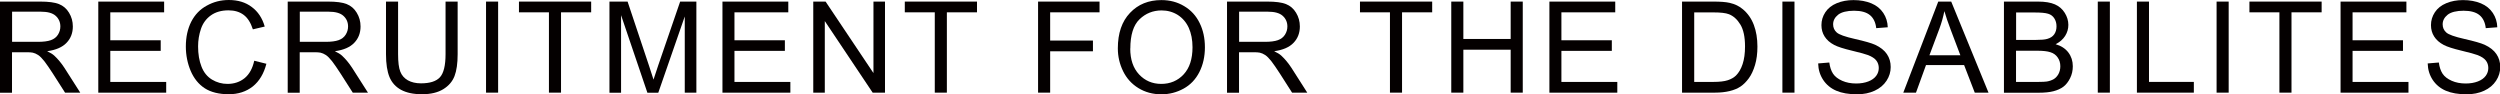
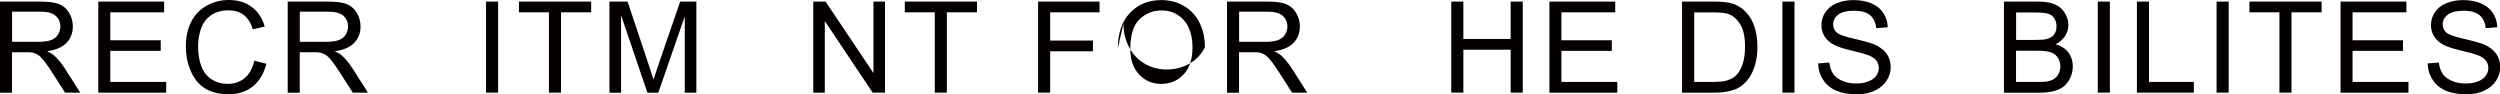
<svg xmlns="http://www.w3.org/2000/svg" id="_レイヤー_1" data-name="レイヤー 1" width="314.38" height="11.85" viewBox="0 0 314.38 11.85">
  <defs>
    <style>
      .cls-1 {
        fill: #040000;
        stroke-width: 0px;
      }
    </style>
  </defs>
  <path class="cls-1" d="M0,11.66V.2h5.08c1.02,0,1.8.1,2.33.31.53.21.96.57,1.27,1.09.32.52.48,1.1.48,1.73,0,.81-.26,1.5-.79,2.05-.53.56-1.34.91-2.44,1.06.4.19.71.38.91.57.44.41.86.91,1.26,1.52l1.99,3.12h-1.91l-1.52-2.38c-.44-.69-.81-1.21-1.09-1.58-.29-.36-.54-.62-.77-.77-.23-.15-.46-.25-.69-.3-.17-.04-.45-.05-.84-.05h-1.76v5.09H0ZM1.52,5.26h3.26c.69,0,1.23-.07,1.62-.21.39-.14.69-.37.89-.69.2-.32.3-.66.3-1.03,0-.54-.2-.99-.59-1.34-.39-.35-1.01-.52-1.86-.52H1.52v3.79Z" />
  <path class="cls-1" d="M12.36,11.66V.2h8.28v1.35h-6.77v3.51h6.34v1.34h-6.34v3.9h7.03v1.35h-8.55Z" />
  <path class="cls-1" d="M31.98,7.64l1.52.38c-.32,1.24-.89,2.19-1.71,2.85-.83.65-1.83.98-3.03.98s-2.24-.25-3.01-.75c-.77-.5-1.36-1.23-1.77-2.18-.4-.95-.61-1.98-.61-3.07,0-1.19.23-2.23.68-3.12.46-.89,1.1-1.56,1.95-2.02C26.84.24,27.76,0,28.77,0c1.15,0,2.11.29,2.89.88.78.58,1.33,1.4,1.63,2.46l-1.49.35c-.27-.83-.65-1.44-1.16-1.82-.51-.38-1.14-.57-1.91-.57-.88,0-1.62.21-2.21.63-.59.42-1.01.99-1.25,1.7-.24.71-.36,1.44-.36,2.2,0,.97.14,1.82.43,2.55.28.73.73,1.27,1.32,1.63.6.36,1.25.54,1.95.54.85,0,1.57-.25,2.16-.73.59-.49.99-1.22,1.2-2.18Z" />
  <path class="cls-1" d="M36.18,11.66V.2h5.08c1.02,0,1.8.1,2.33.31.53.21.96.57,1.27,1.09.32.52.48,1.1.48,1.73,0,.81-.26,1.5-.79,2.05-.53.56-1.34.91-2.44,1.06.4.19.71.38.91.57.44.41.86.91,1.26,1.52l1.99,3.12h-1.91l-1.52-2.38c-.44-.69-.81-1.21-1.09-1.58-.29-.36-.54-.62-.77-.77-.23-.15-.46-.25-.69-.3-.17-.04-.45-.05-.84-.05h-1.76v5.09h-1.52ZM37.7,5.26h3.26c.69,0,1.23-.07,1.62-.21.39-.14.69-.37.89-.69.2-.32.3-.66.3-1.03,0-.54-.2-.99-.59-1.34-.39-.35-1.01-.52-1.86-.52h-3.62v3.79Z" />
-   <path class="cls-1" d="M56.03.2h1.52v6.62c0,1.15-.13,2.06-.39,2.74-.26.68-.73,1.23-1.41,1.65-.68.42-1.57.64-2.68.64s-1.95-.19-2.63-.55c-.68-.37-1.17-.91-1.46-1.61-.29-.7-.44-1.66-.44-2.87V.2h1.52v6.61c0,.99.09,1.73.28,2.2.18.47.5.83.95,1.09.45.25,1,.38,1.65.38,1.11,0,1.91-.25,2.38-.76.47-.51.71-1.48.71-2.91V.2Z" />
  <path class="cls-1" d="M61.12,11.66V.2h1.52v11.45h-1.52Z" />
  <path class="cls-1" d="M69.03,11.66V1.55h-3.77V.2h9.08v1.35h-3.79v10.1h-1.52Z" />
  <path class="cls-1" d="M76.64,11.66V.2h2.28l2.71,8.11c.25.75.43,1.32.55,1.7.13-.42.33-1.03.61-1.84l2.74-7.97h2.04v11.45h-1.46V2.07l-3.33,9.59h-1.37l-3.31-9.75v9.75h-1.46Z" />
-   <path class="cls-1" d="M90.85,11.66V.2h8.28v1.35h-6.77v3.51h6.34v1.34h-6.34v3.9h7.03v1.35h-8.55Z" />
  <path class="cls-1" d="M102.27,11.66V.2h1.55l6.02,8.99V.2h1.45v11.45h-1.55l-6.02-9v9h-1.45Z" />
  <path class="cls-1" d="M117.55,11.66V1.55h-3.77V.2h9.08v1.35h-3.79v10.1h-1.52Z" />
  <path class="cls-1" d="M130.54,11.66V.2h7.73v1.35h-6.21v3.55h5.38v1.35h-5.38v5.2h-1.52Z" />
-   <path class="cls-1" d="M140.57,6.08c0-1.9.51-3.39,1.53-4.46,1.02-1.08,2.34-1.61,3.95-1.61,1.06,0,2.01.25,2.86.76.85.5,1.5,1.21,1.94,2.11.45.9.67,1.93.67,3.07s-.23,2.2-.7,3.12c-.47.92-1.13,1.61-1.99,2.08-.86.47-1.79.71-2.78.71-1.08,0-2.04-.26-2.89-.78-.85-.52-1.49-1.23-1.93-2.13-.44-.9-.66-1.85-.66-2.86ZM142.13,6.1c0,1.38.37,2.47,1.11,3.26.74.79,1.67,1.19,2.79,1.19s2.08-.4,2.82-1.2c.74-.8,1.11-1.94,1.11-3.41,0-.93-.16-1.75-.47-2.44-.32-.7-.78-1.23-1.38-1.62-.61-.38-1.29-.57-2.04-.57-1.07,0-2,.37-2.77,1.11-.77.74-1.16,1.97-1.16,3.69Z" />
+   <path class="cls-1" d="M140.57,6.08c0-1.9.51-3.39,1.53-4.46,1.02-1.08,2.34-1.61,3.95-1.61,1.06,0,2.01.25,2.86.76.85.5,1.5,1.21,1.94,2.11.45.9.67,1.93.67,3.07c-.47.92-1.13,1.61-1.99,2.08-.86.47-1.79.71-2.78.71-1.08,0-2.04-.26-2.89-.78-.85-.52-1.49-1.23-1.93-2.13-.44-.9-.66-1.85-.66-2.86ZM142.13,6.1c0,1.38.37,2.47,1.11,3.26.74.79,1.67,1.19,2.79,1.19s2.08-.4,2.82-1.2c.74-.8,1.11-1.94,1.11-3.41,0-.93-.16-1.75-.47-2.44-.32-.7-.78-1.23-1.38-1.62-.61-.38-1.29-.57-2.04-.57-1.07,0-2,.37-2.77,1.11-.77.74-1.16,1.97-1.16,3.69Z" />
  <path class="cls-1" d="M154.3,11.66V.2h5.08c1.02,0,1.8.1,2.33.31.53.21.96.57,1.27,1.09.32.52.48,1.1.48,1.73,0,.81-.26,1.5-.79,2.05-.53.56-1.34.91-2.44,1.06.4.19.71.38.91.57.44.41.86.91,1.26,1.52l1.99,3.12h-1.91l-1.52-2.38c-.44-.69-.81-1.21-1.09-1.58-.29-.36-.54-.62-.77-.77-.23-.15-.46-.25-.69-.3-.17-.04-.45-.05-.84-.05h-1.76v5.09h-1.52ZM155.82,5.26h3.26c.69,0,1.23-.07,1.62-.21.39-.14.69-.37.89-.69.2-.32.3-.66.3-1.03,0-.54-.2-.99-.59-1.34-.39-.35-1.01-.52-1.86-.52h-3.62v3.79Z" />
-   <path class="cls-1" d="M174.79,11.66V1.55h-3.77V.2h9.08v1.35h-3.79v10.1h-1.52Z" />
  <path class="cls-1" d="M182.5,11.66V.2h1.52v4.7h5.95V.2h1.52v11.45h-1.52v-5.4h-5.95v5.4h-1.52Z" />
  <path class="cls-1" d="M194.84,11.66V.2h8.28v1.35h-6.77v3.51h6.34v1.34h-6.34v3.9h7.03v1.35h-8.55Z" />
  <path class="cls-1" d="M211.52,11.66V.2h3.95c.89,0,1.57.05,2.04.16.66.15,1.22.42,1.68.82.6.51,1.06,1.16,1.36,1.96.3.79.45,1.7.45,2.72,0,.87-.1,1.64-.3,2.31s-.46,1.23-.78,1.67c-.32.44-.67.79-1.04,1.04-.38.25-.83.44-1.37.57-.53.13-1.15.2-1.84.2h-4.13ZM213.04,10.3h2.45c.75,0,1.35-.07,1.78-.21s.77-.34,1.03-.59c.36-.36.64-.84.84-1.45.2-.61.3-1.34.3-2.21,0-1.2-.2-2.12-.59-2.76-.39-.64-.87-1.07-1.43-1.29-.41-.16-1.06-.23-1.96-.23h-2.41v8.75Z" />
  <path class="cls-1" d="M224.14,11.66V.2h1.52v11.45h-1.52Z" />
  <path class="cls-1" d="M228.61,7.98l1.43-.12c.07.57.23,1.04.47,1.41.25.37.63.66,1.15.89.52.23,1.11.34,1.76.34.58,0,1.09-.09,1.53-.26.44-.17.77-.41.99-.71.22-.3.32-.63.32-.98s-.1-.67-.31-.94c-.21-.27-.55-.49-1.03-.68-.31-.12-.99-.31-2.04-.56-1.05-.25-1.79-.49-2.21-.71-.55-.29-.95-.64-1.22-1.07-.27-.42-.4-.9-.4-1.43,0-.58.16-1.12.49-1.62.33-.5.81-.88,1.44-1.14.63-.26,1.33-.39,2.1-.39.85,0,1.6.14,2.25.41s1.15.68,1.5,1.21c.35.53.54,1.13.56,1.8l-1.45.11c-.08-.72-.34-1.27-.79-1.64-.45-.37-1.12-.55-2-.55s-1.58.17-2,.5c-.42.34-.63.74-.63,1.21,0,.41.15.75.45,1.02.29.27,1.05.54,2.29.82,1.23.28,2.08.52,2.54.73.67.31,1.16.7,1.48,1.17.32.47.48,1.01.48,1.63s-.17,1.18-.52,1.72c-.35.54-.85.96-1.5,1.26-.65.3-1.39.45-2.21.45-1.04,0-1.91-.15-2.61-.45-.7-.3-1.25-.76-1.65-1.36-.4-.61-.61-1.29-.63-2.06Z" />
-   <path class="cls-1" d="M239.34,11.66L243.74.2h1.63l4.69,11.45h-1.73l-1.34-3.47h-4.79l-1.26,3.47h-1.61ZM242.64,6.95h3.88l-1.2-3.17c-.36-.96-.64-1.76-.81-2.38-.15.73-.35,1.46-.62,2.19l-1.26,3.36Z" />
  <path class="cls-1" d="M252,11.66V.2h4.3c.88,0,1.58.12,2.11.35.53.23.94.59,1.24,1.07.3.48.45.99.45,1.51,0,.49-.13.95-.4,1.38-.27.43-.67.78-1.2,1.05.69.2,1.23.55,1.6,1.04.37.49.56,1.07.56,1.73,0,.54-.11,1.04-.34,1.5s-.51.82-.84,1.07c-.33.25-.75.44-1.25.57-.5.13-1.12.19-1.85.19h-4.37ZM253.52,5.02h2.48c.67,0,1.15-.04,1.45-.13.39-.11.68-.3.87-.57s.29-.6.29-1-.09-.71-.27-1c-.18-.29-.44-.49-.78-.59-.34-.11-.92-.16-1.74-.16h-2.29v3.46ZM253.52,10.3h2.85c.49,0,.83-.02,1.03-.05.35-.06.64-.17.88-.31.23-.15.43-.36.58-.64.15-.28.23-.6.23-.96,0-.43-.11-.8-.33-1.11-.22-.32-.52-.54-.91-.66-.39-.13-.95-.19-1.68-.19h-2.65v3.94Z" />
  <path class="cls-1" d="M263.8,11.66V.2h1.52v11.45h-1.52Z" />
  <path class="cls-1" d="M268.72,11.66V.2h1.52v10.1h5.64v1.35h-7.16Z" />
  <path class="cls-1" d="M278.74,11.66V.2h1.52v11.45h-1.52Z" />
  <path class="cls-1" d="M286.64,11.66V1.55h-3.77V.2h9.08v1.35h-3.79v10.1h-1.52Z" />
  <path class="cls-1" d="M294.33,11.66V.2h8.28v1.35h-6.77v3.51h6.34v1.34h-6.34v3.9h7.03v1.35h-8.55Z" />
  <path class="cls-1" d="M305.26,7.98l1.43-.12c.07.57.23,1.04.47,1.41.25.37.63.66,1.15.89.52.23,1.11.34,1.76.34.58,0,1.09-.09,1.53-.26.44-.17.77-.41.99-.71.22-.3.32-.63.32-.98s-.1-.67-.31-.94c-.21-.27-.55-.49-1.03-.68-.31-.12-.99-.31-2.04-.56-1.05-.25-1.79-.49-2.21-.71-.55-.29-.95-.64-1.22-1.07-.27-.42-.4-.9-.4-1.43,0-.58.16-1.12.49-1.62.33-.5.81-.88,1.44-1.14.63-.26,1.33-.39,2.1-.39.85,0,1.6.14,2.25.41s1.15.68,1.5,1.21c.35.53.54,1.13.56,1.8l-1.45.11c-.08-.72-.34-1.27-.79-1.64-.45-.37-1.12-.55-2-.55s-1.58.17-2,.5c-.42.34-.63.74-.63,1.21,0,.41.15.75.45,1.02.29.27,1.05.54,2.29.82,1.23.28,2.08.52,2.54.73.67.31,1.16.7,1.48,1.17.32.47.48,1.01.48,1.63s-.17,1.18-.52,1.72c-.35.54-.85.96-1.5,1.26-.65.3-1.39.45-2.21.45-1.04,0-1.91-.15-2.61-.45-.7-.3-1.25-.76-1.65-1.36-.4-.61-.61-1.29-.63-2.06Z" />
</svg>